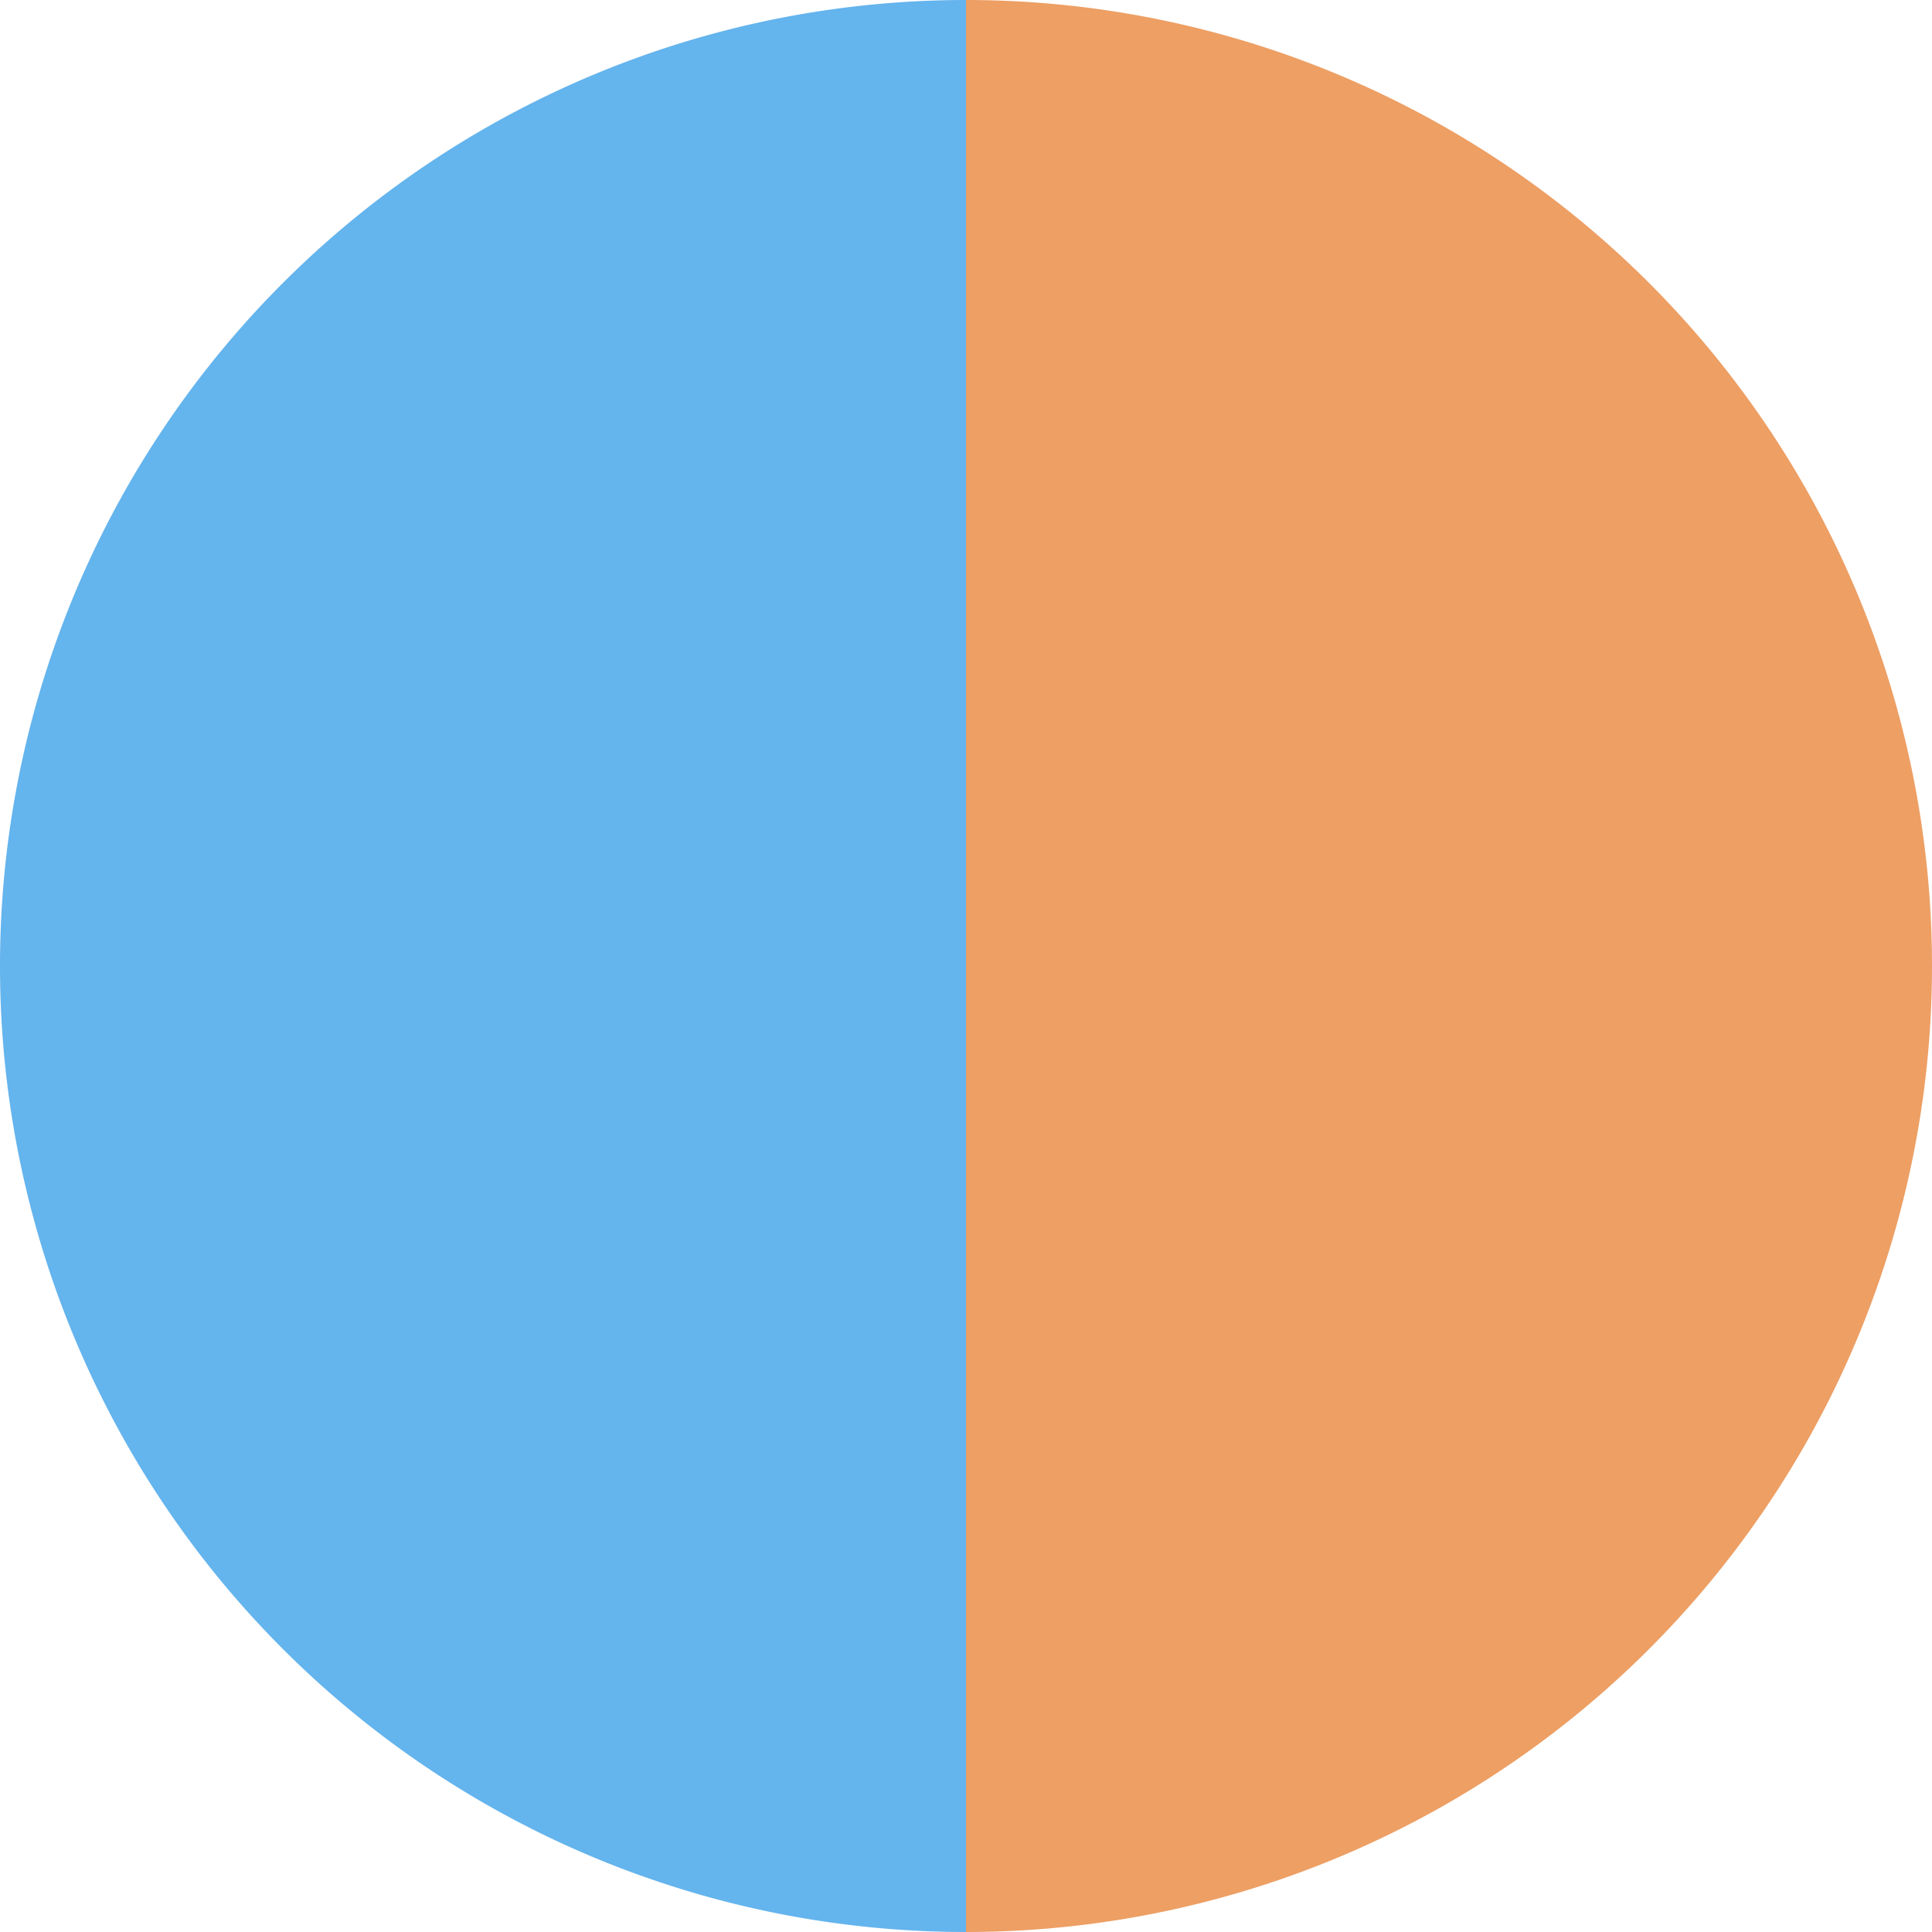
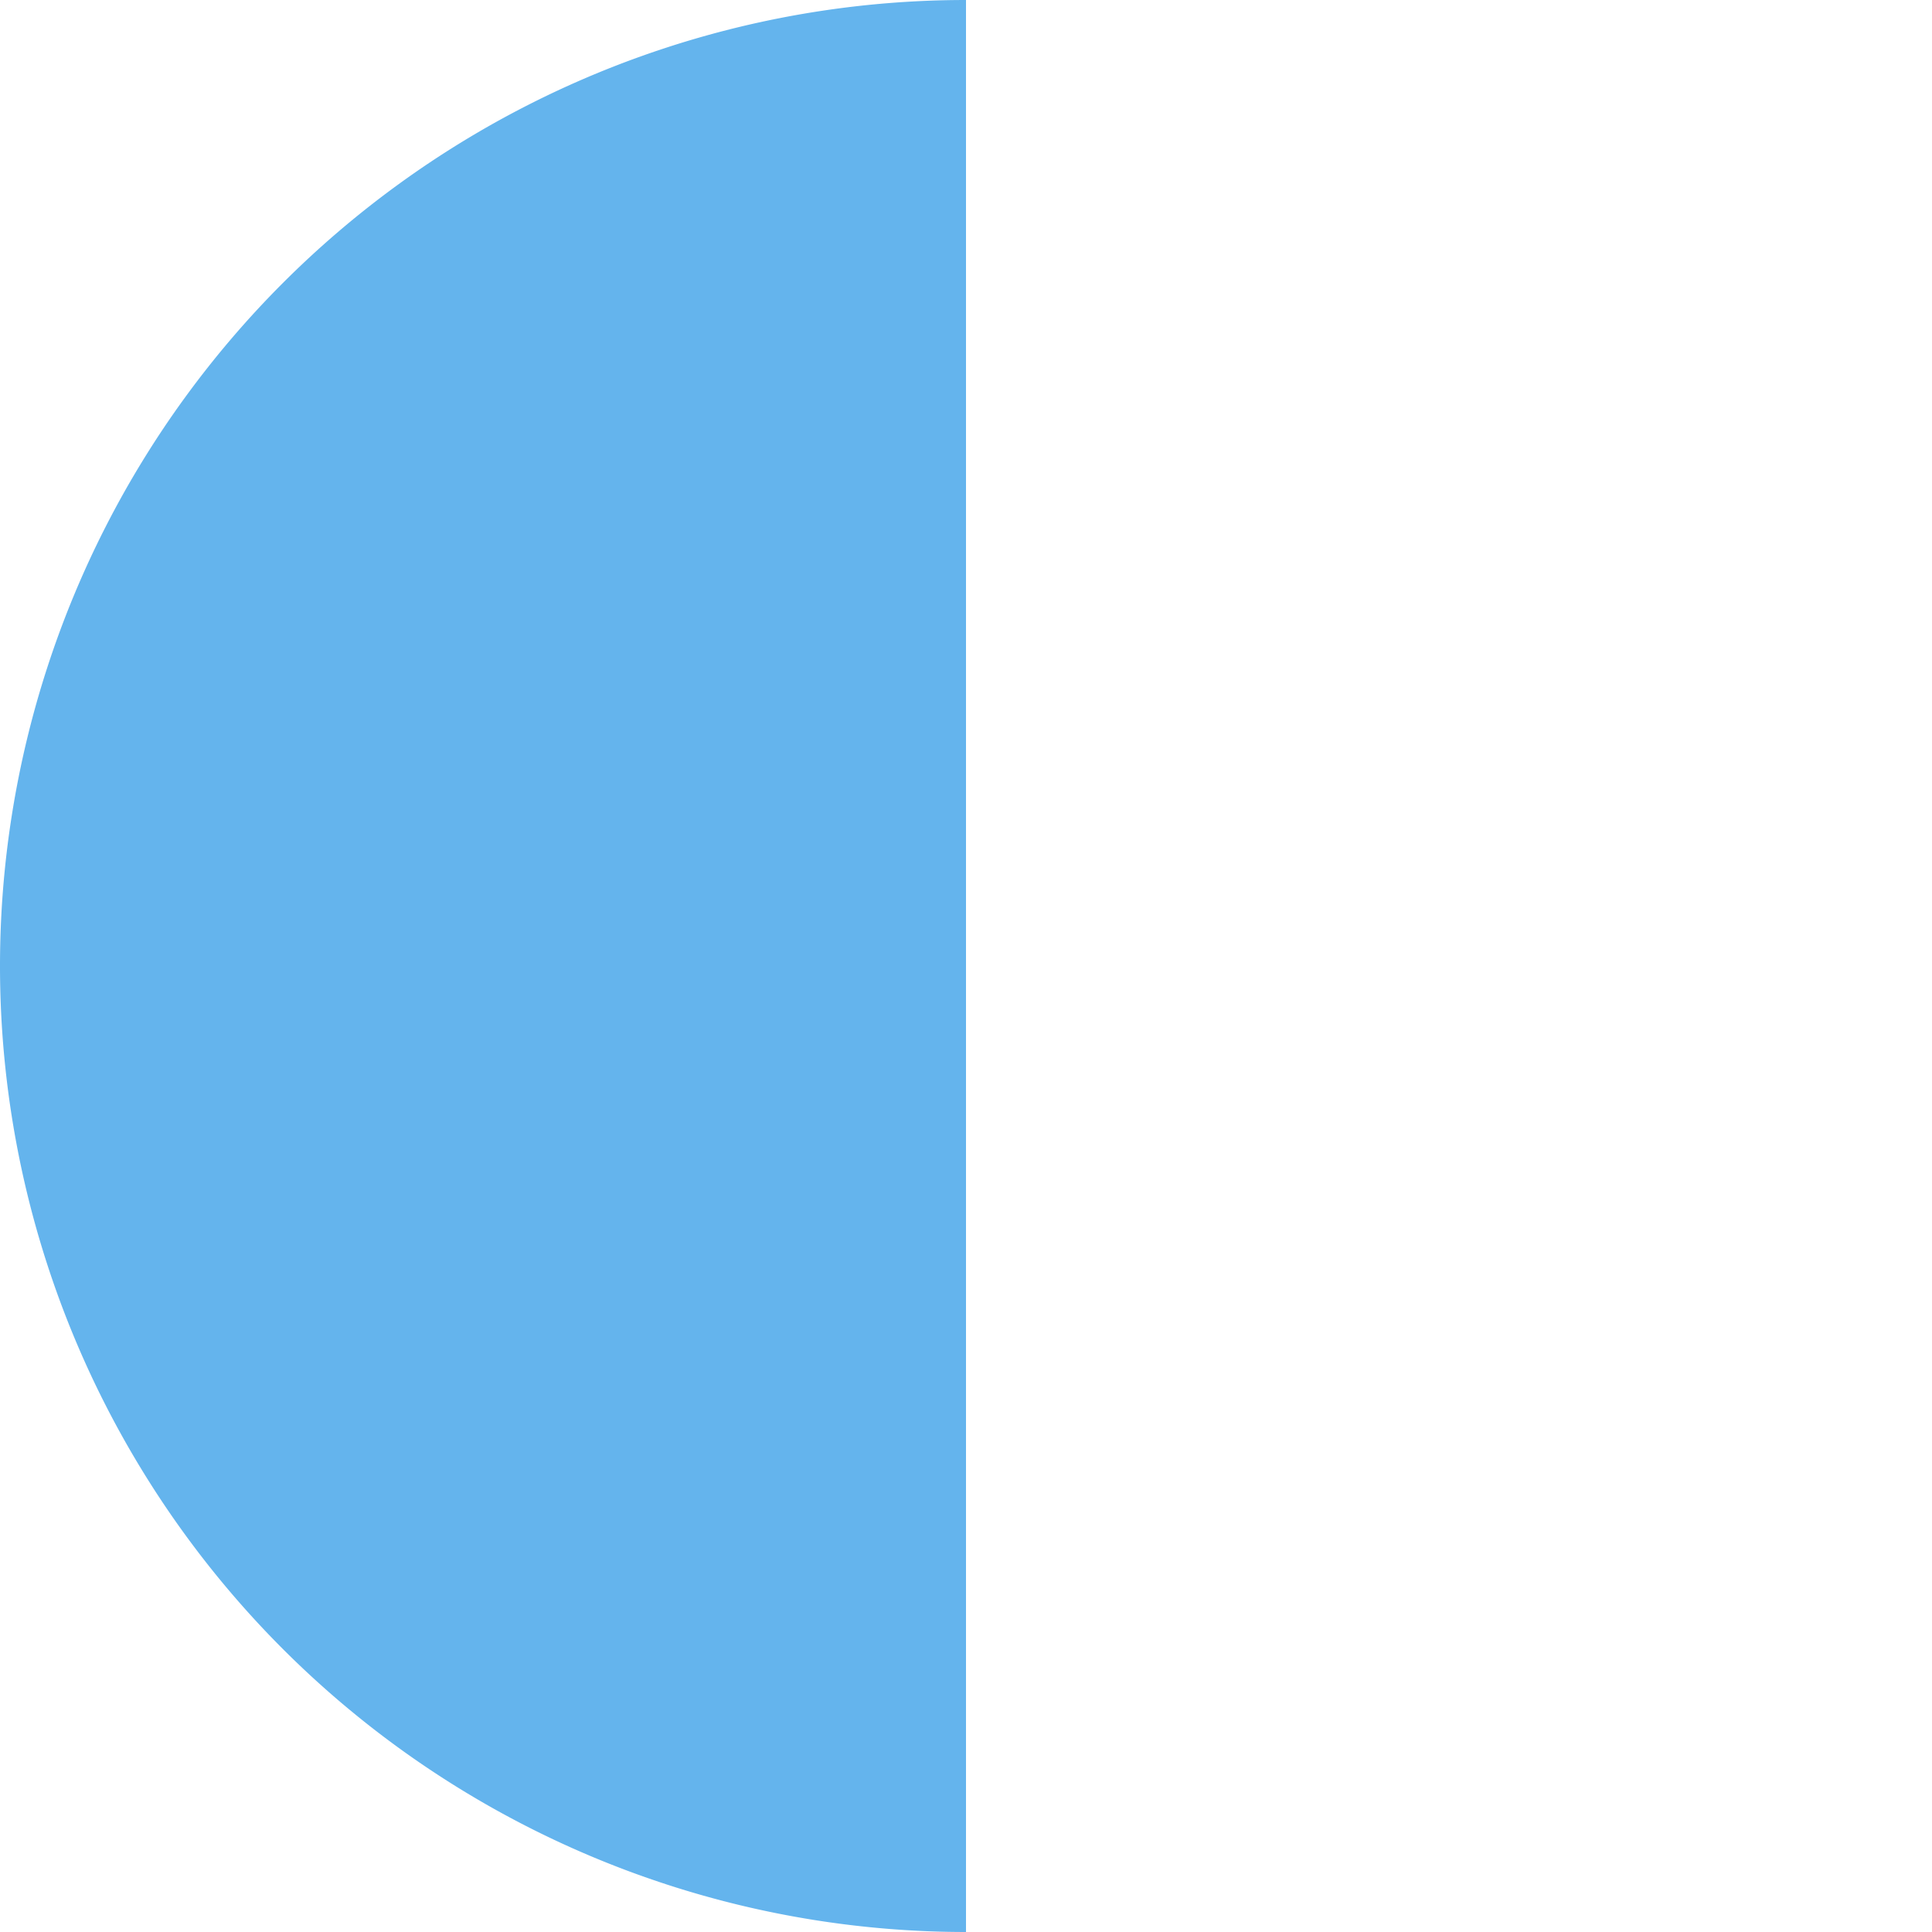
<svg xmlns="http://www.w3.org/2000/svg" width="500" height="500" viewBox="-1 -1 2 2">
-   <path d="M 0 -1               A 1,1 0 0,1 0 1             L 0,0              z" fill="#ed9f64" />
  <path d="M 0 1               A 1,1 0 0,1 -0 -1             L 0,0              z" fill="#64b4ed" />
</svg>